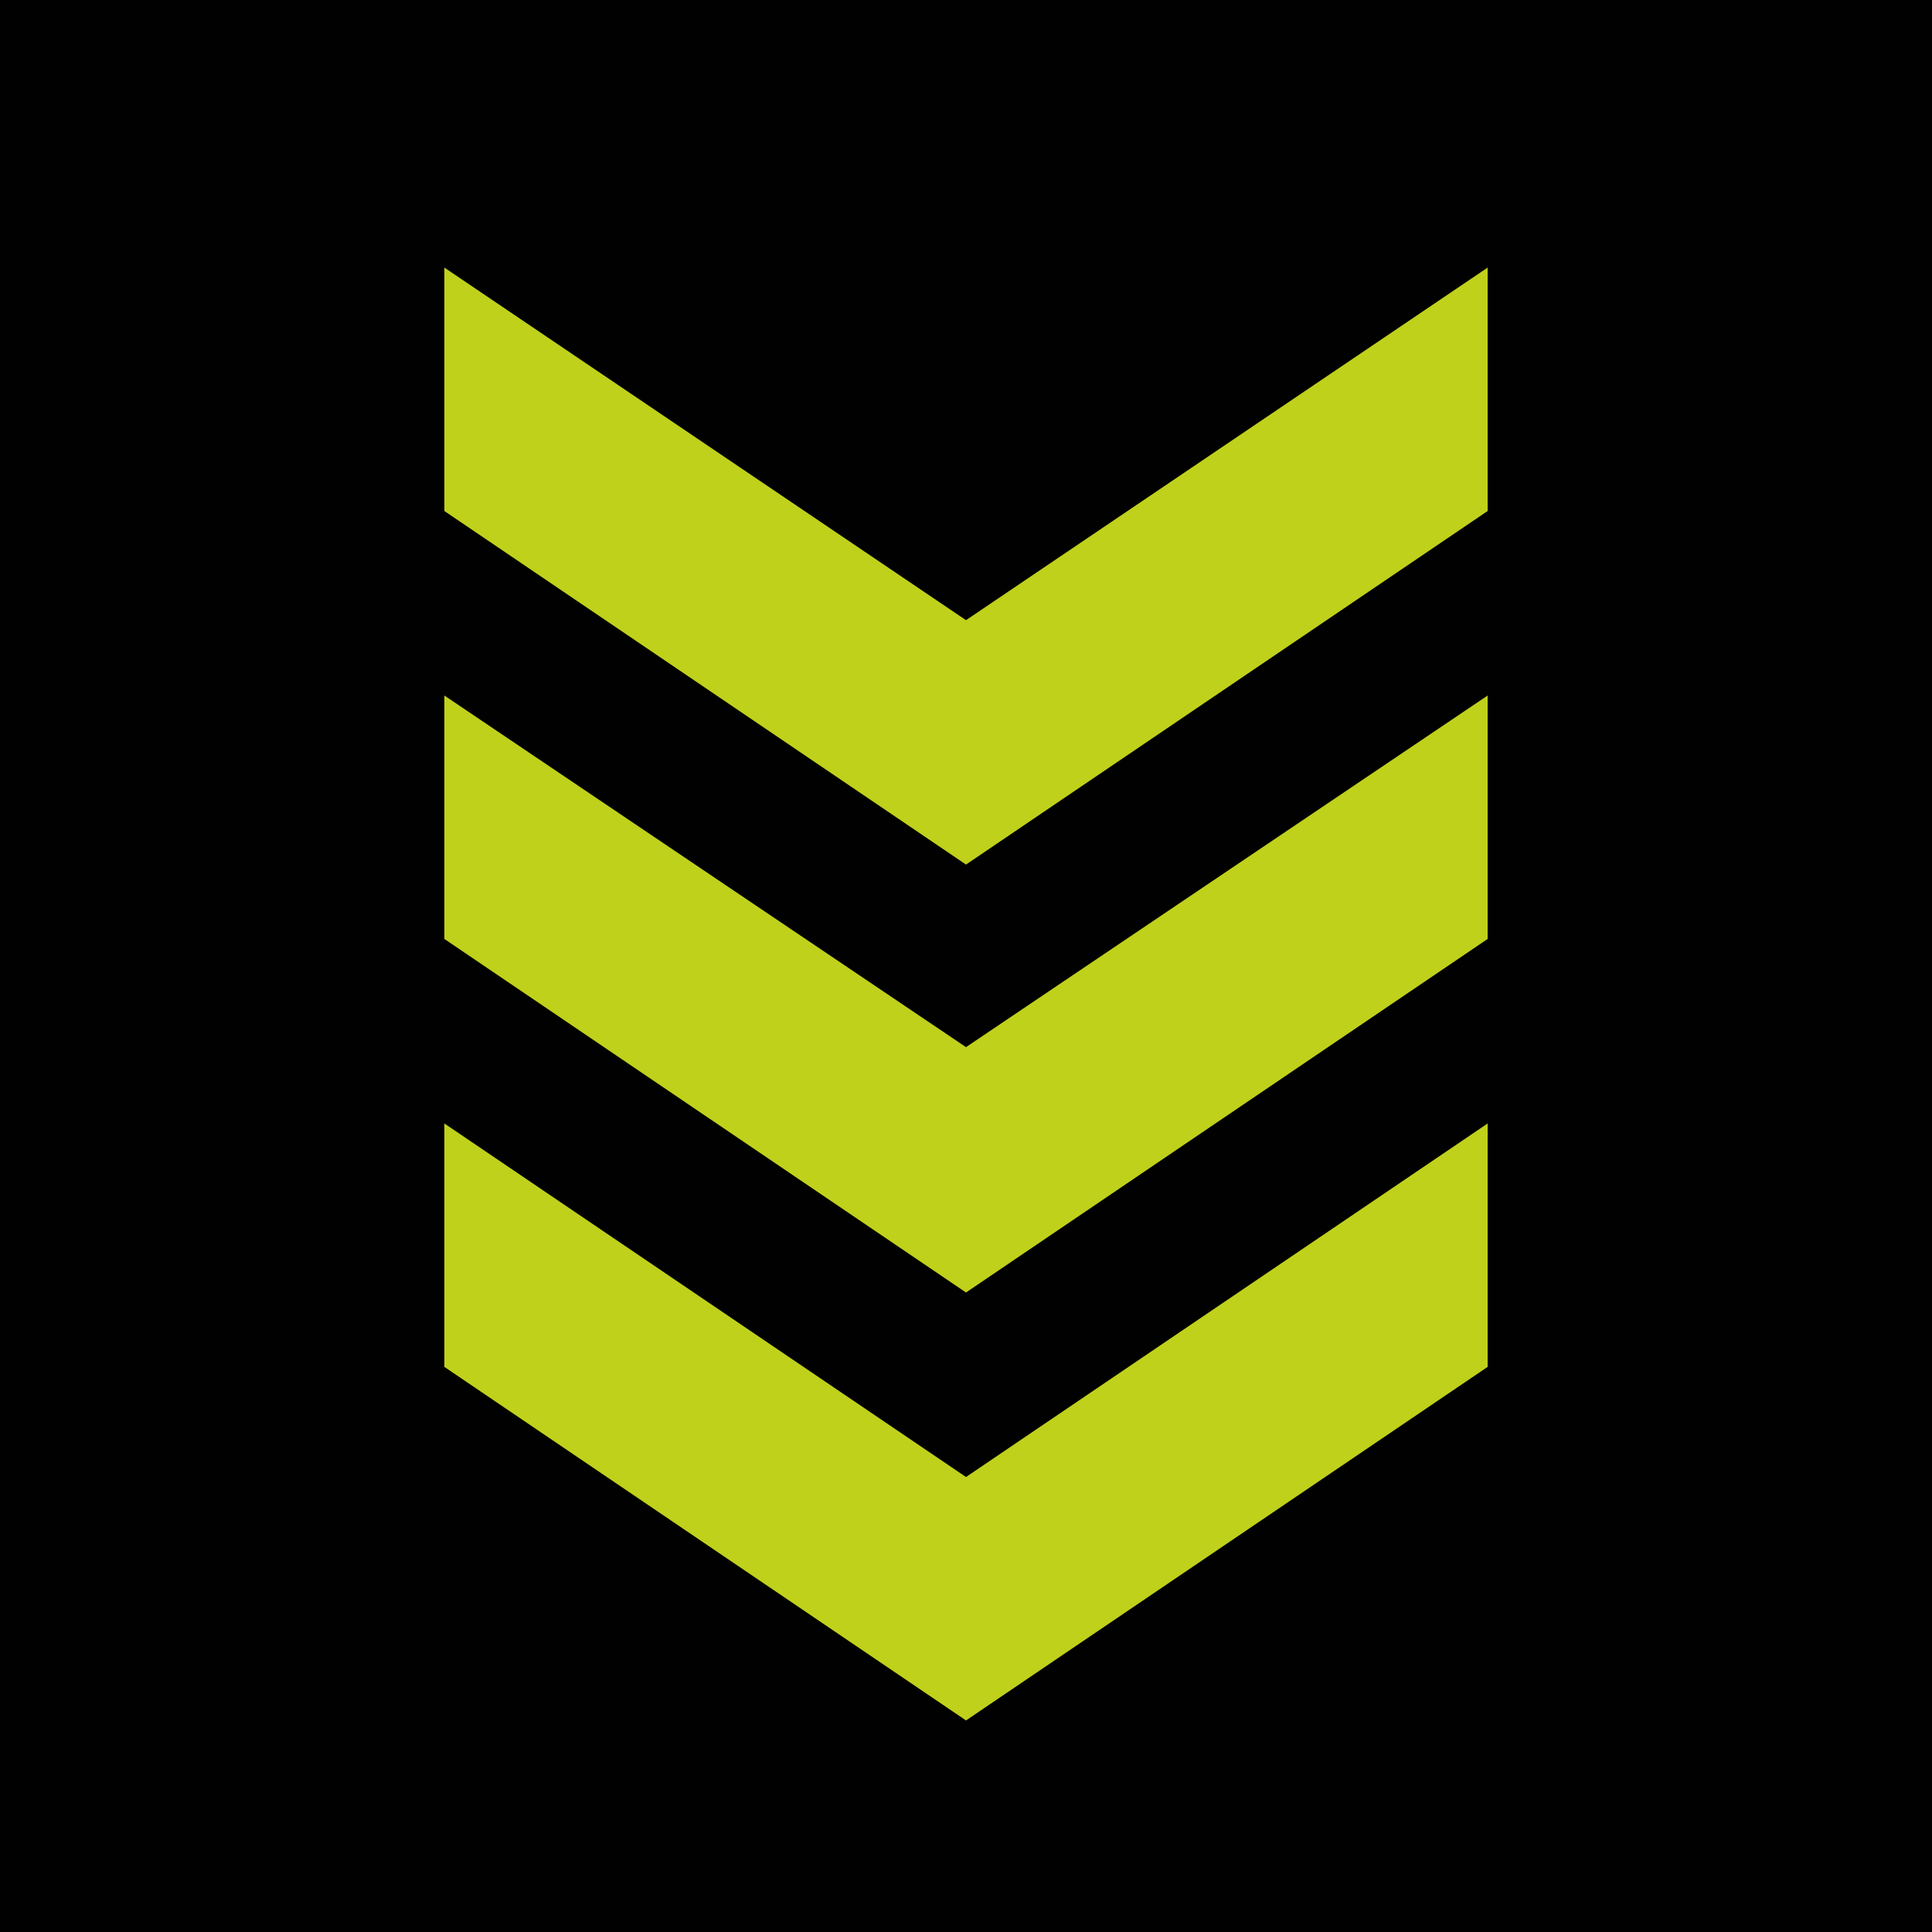
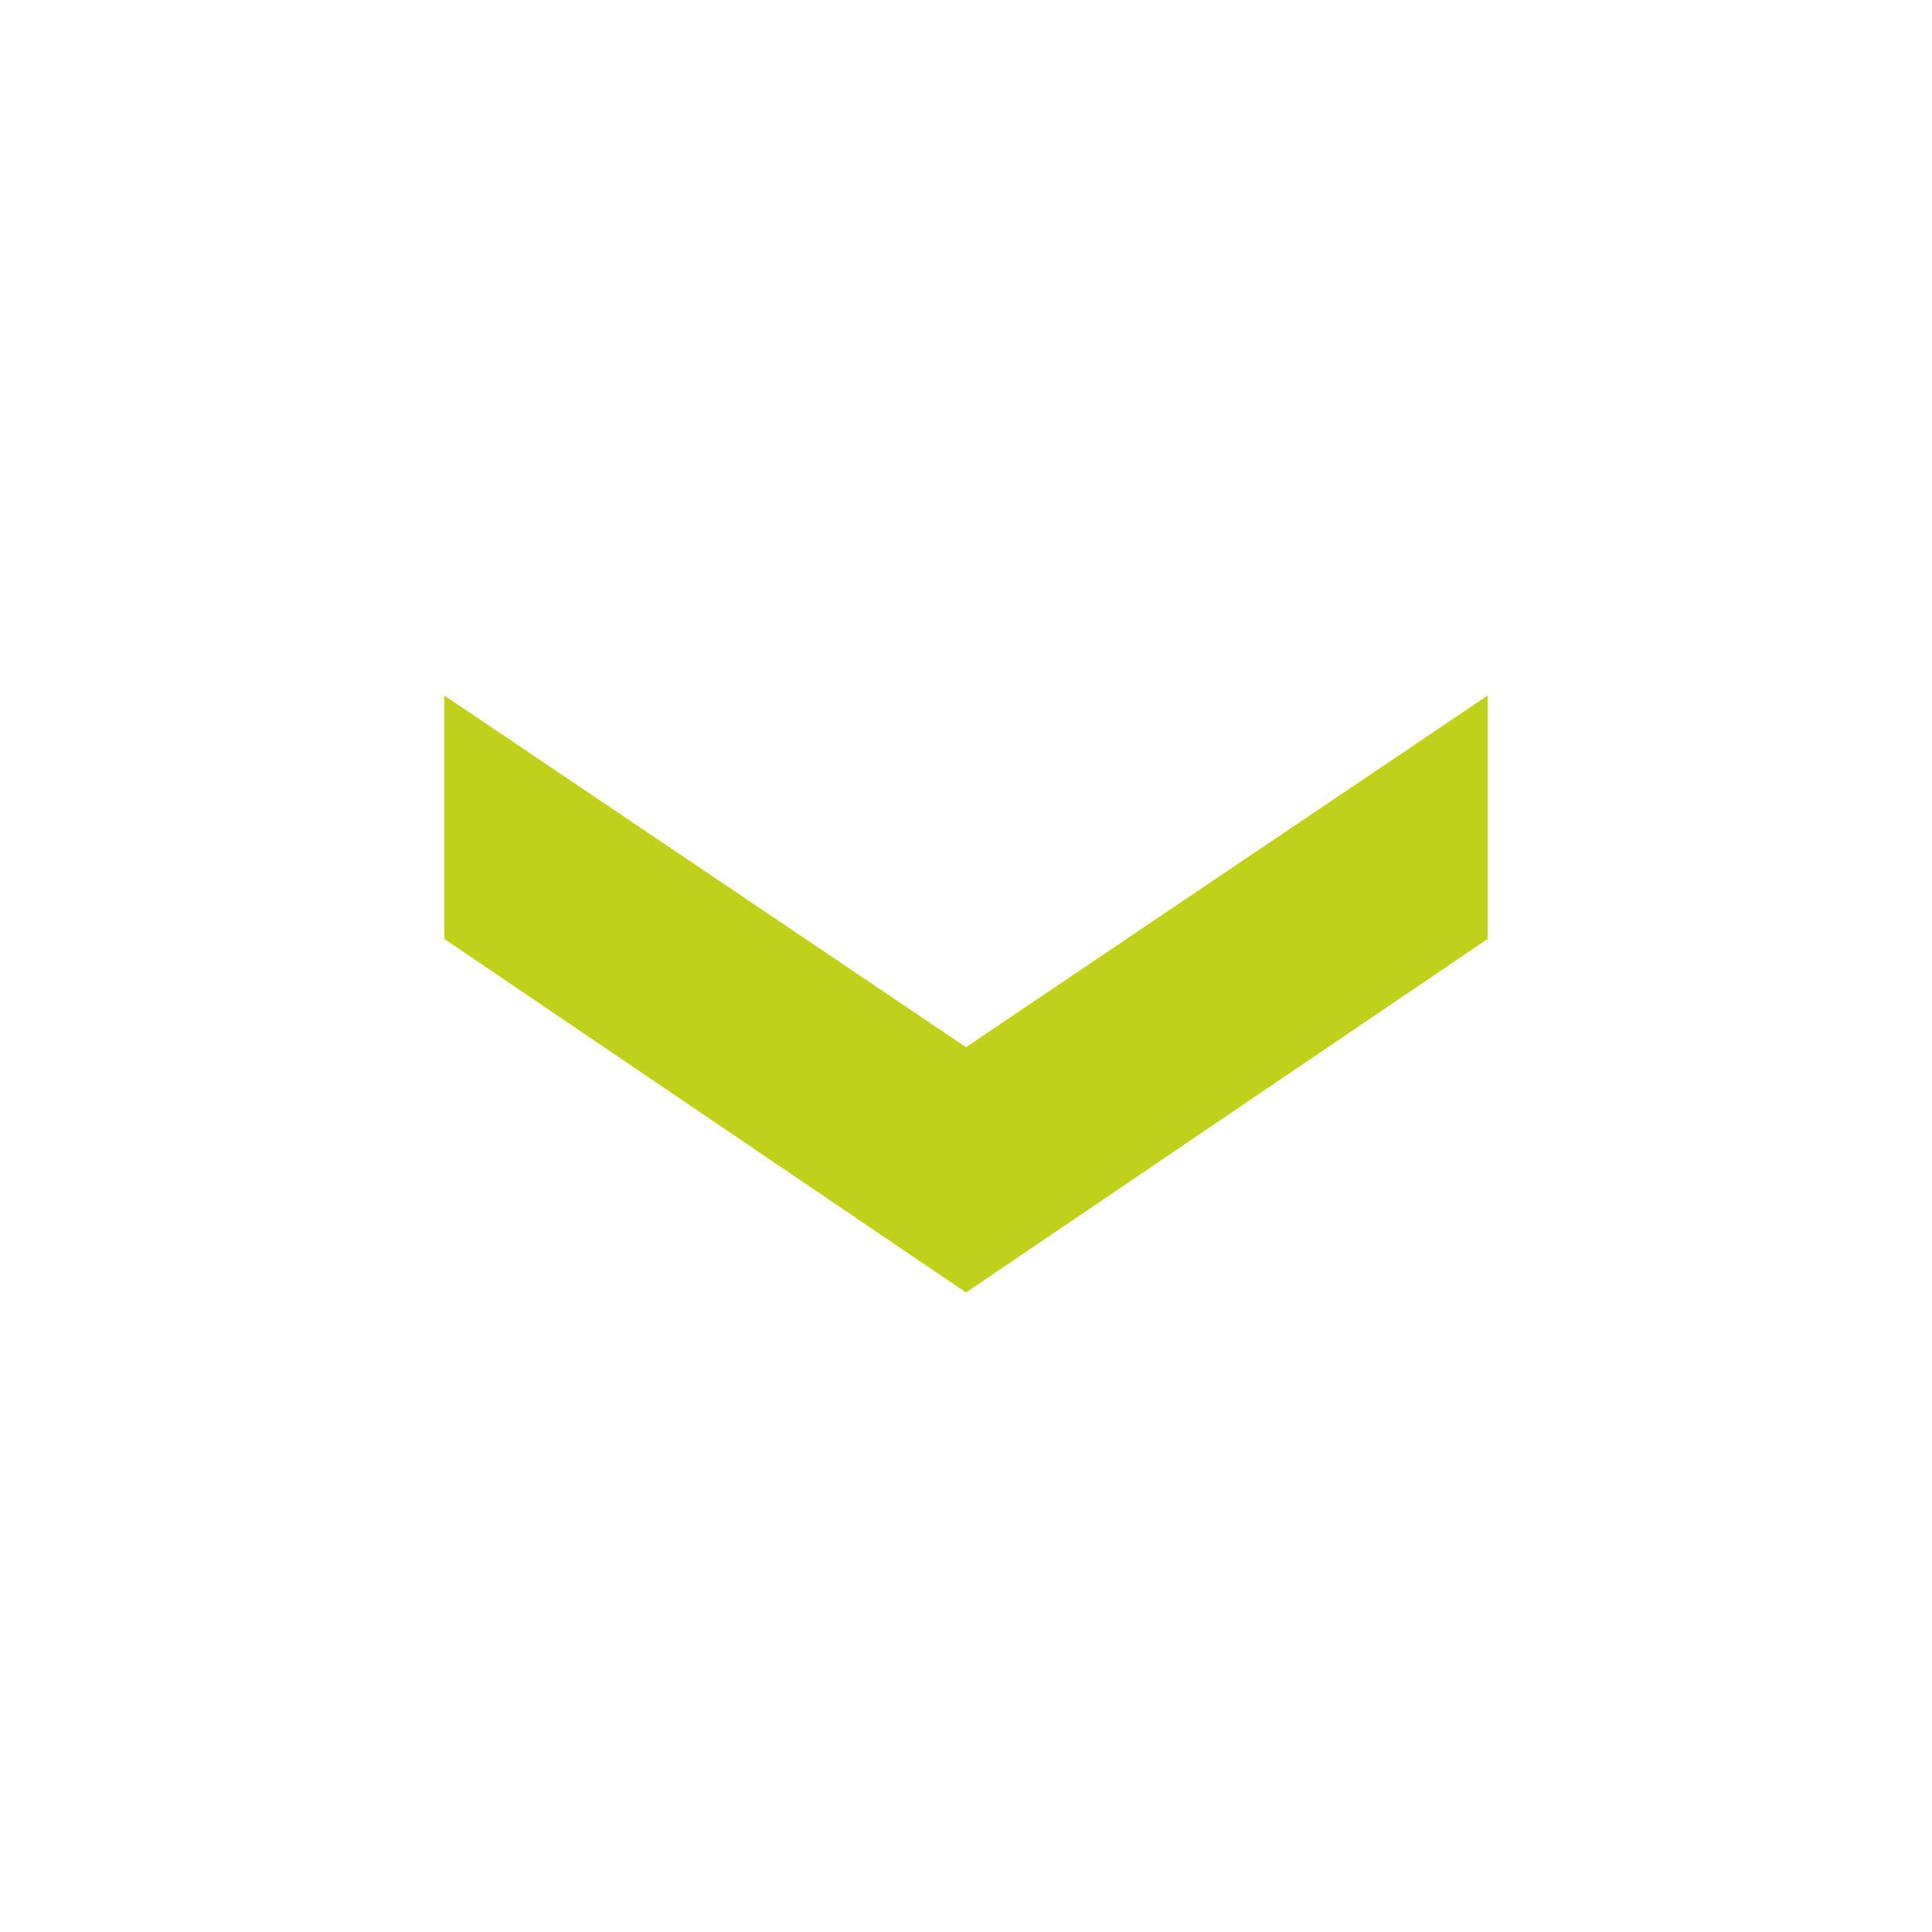
<svg xmlns="http://www.w3.org/2000/svg" id="Laag_1" version="1.1" viewBox="0 0 200 200">
  <defs>
    <style>
      .st0 {
        fill: #010101;
      }

      .st1 {
        fill: #c0d11b;
      }
    </style>
  </defs>
-   <rect class="st0" width="200" height="200" />
  <g>
-     <polygon class="st1" points="100 64.2 46 27.7 46 52.9 100 89.5 154 52.9 154 27.7 100 64.2" />
-     <polygon class="st1" points="100 152.9 46 116.3 46 141.5 100 178.1 154 141.5 154 116.3 100 152.9" />
    <polygon class="st1" points="100 108.4 46 72 46 97.2 100 133.8 154 97.2 154 72 100 108.4" />
  </g>
</svg>